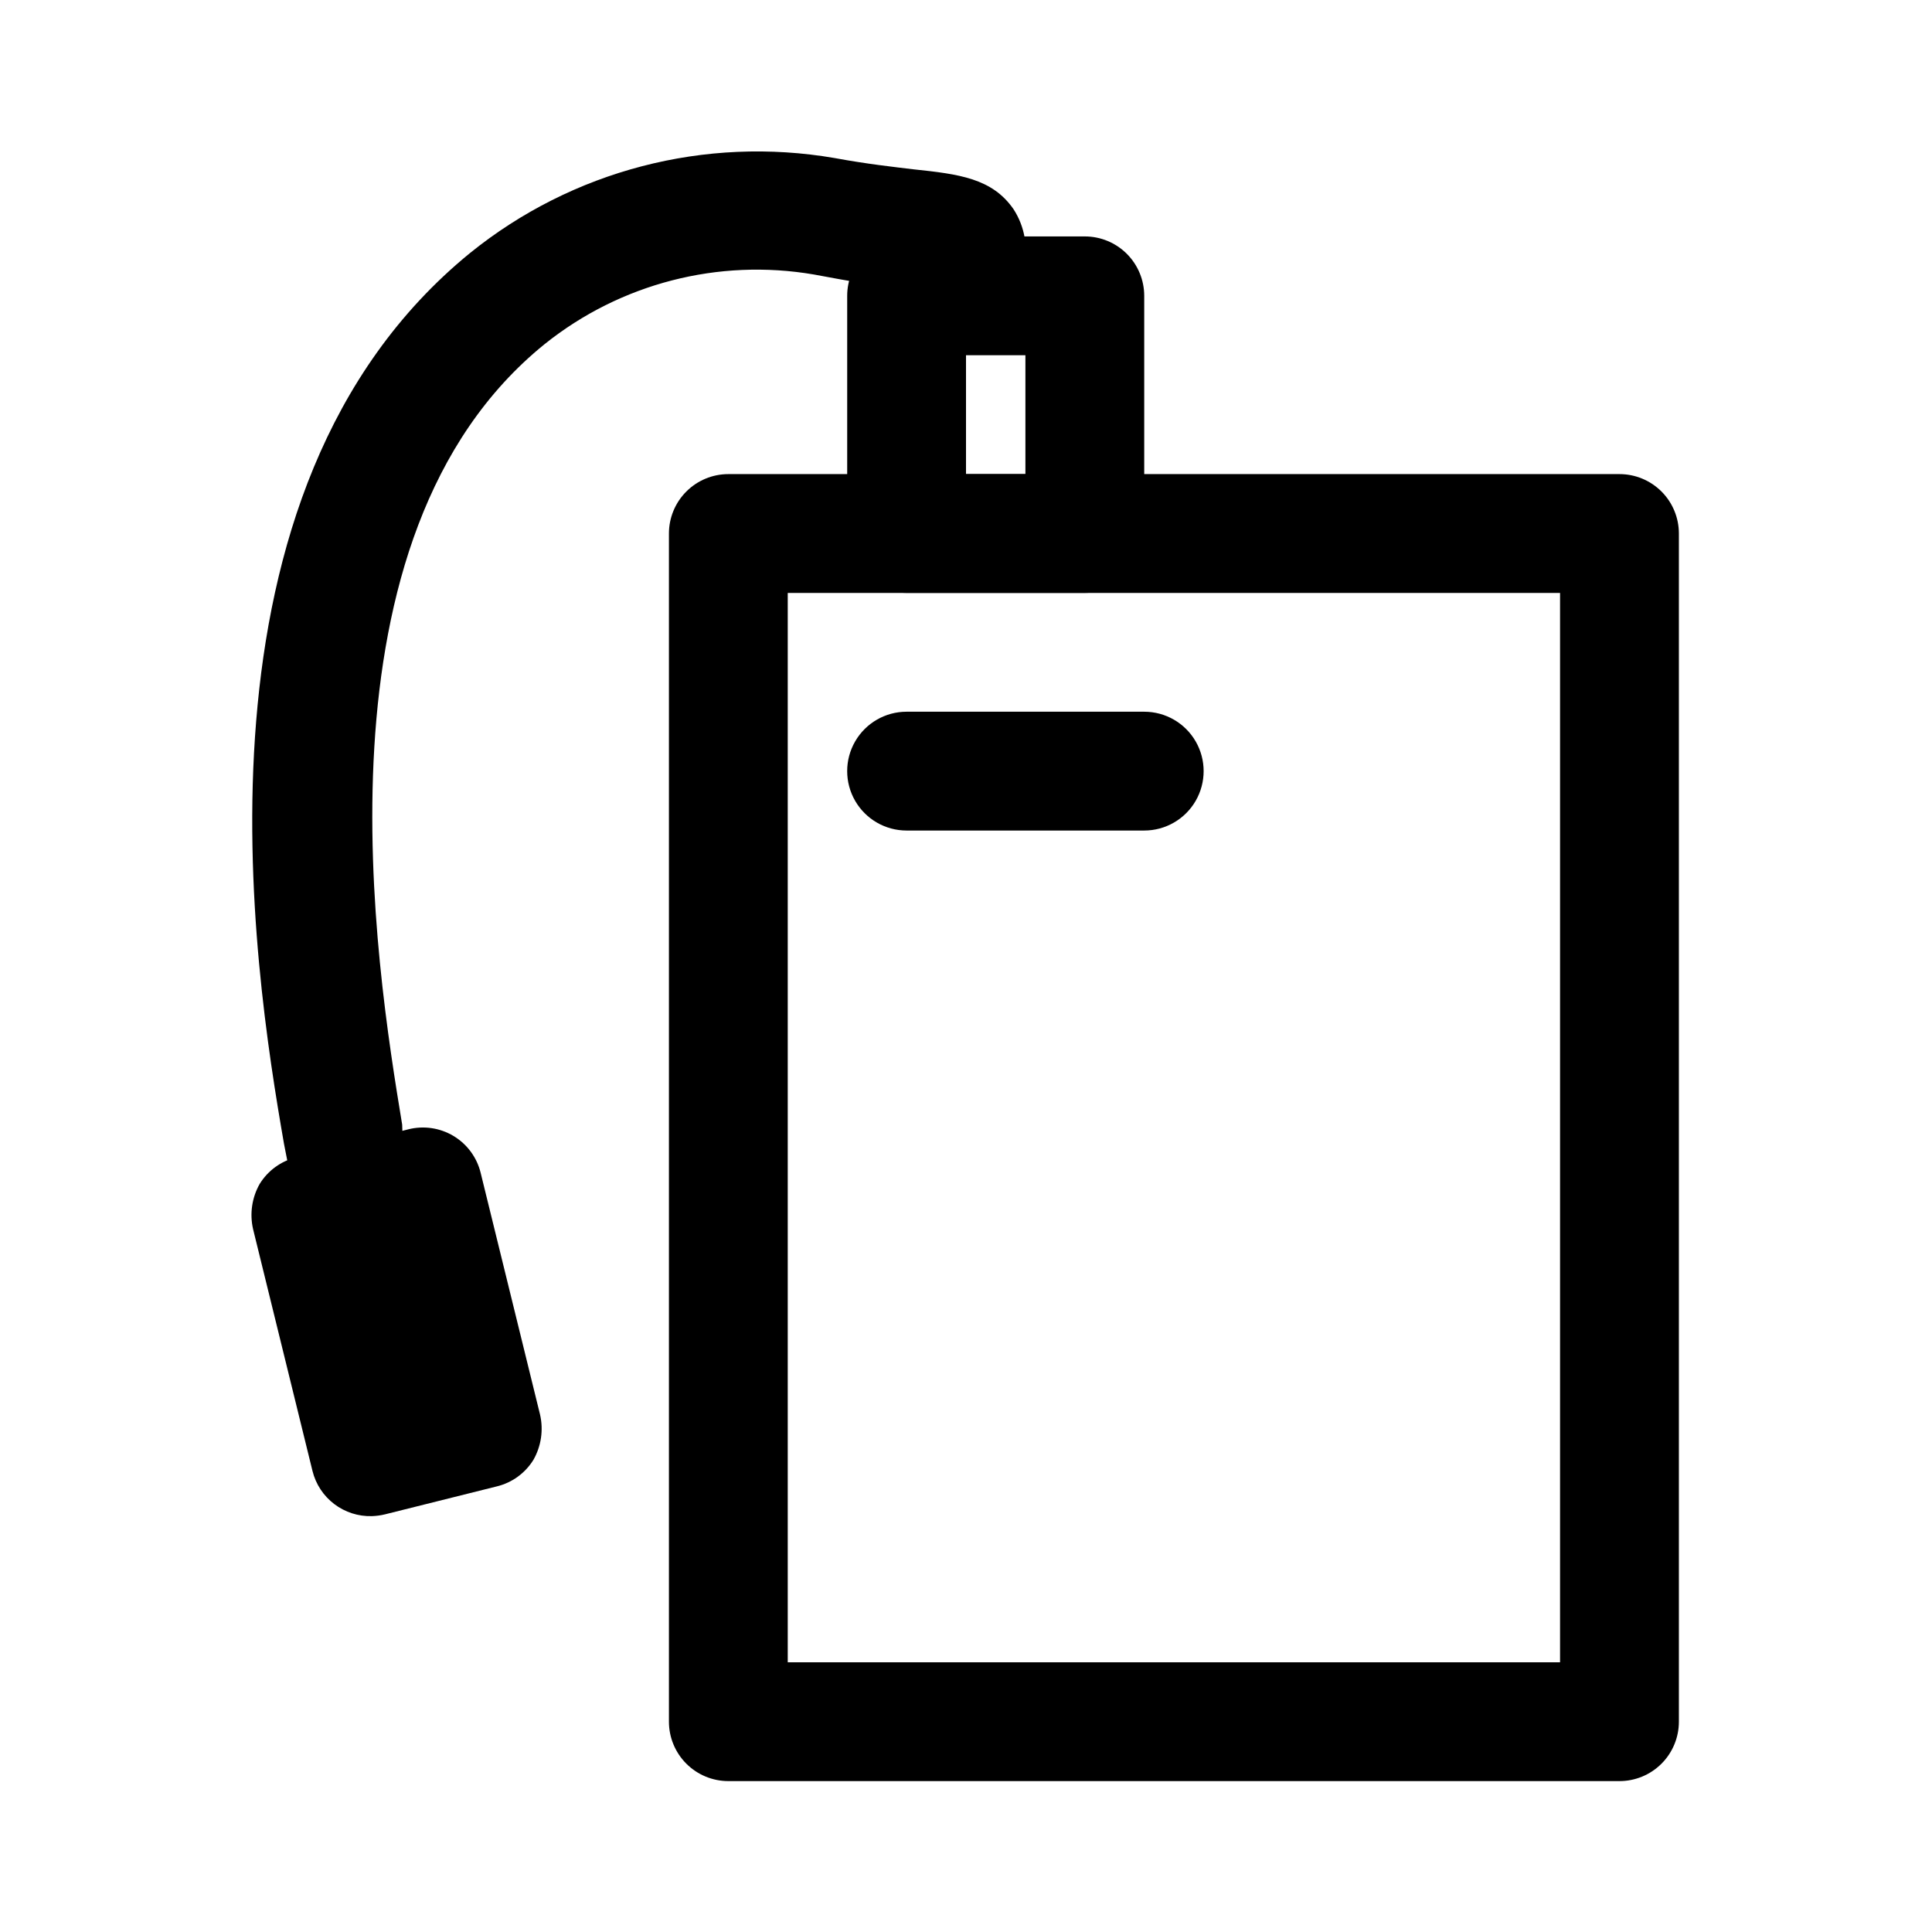
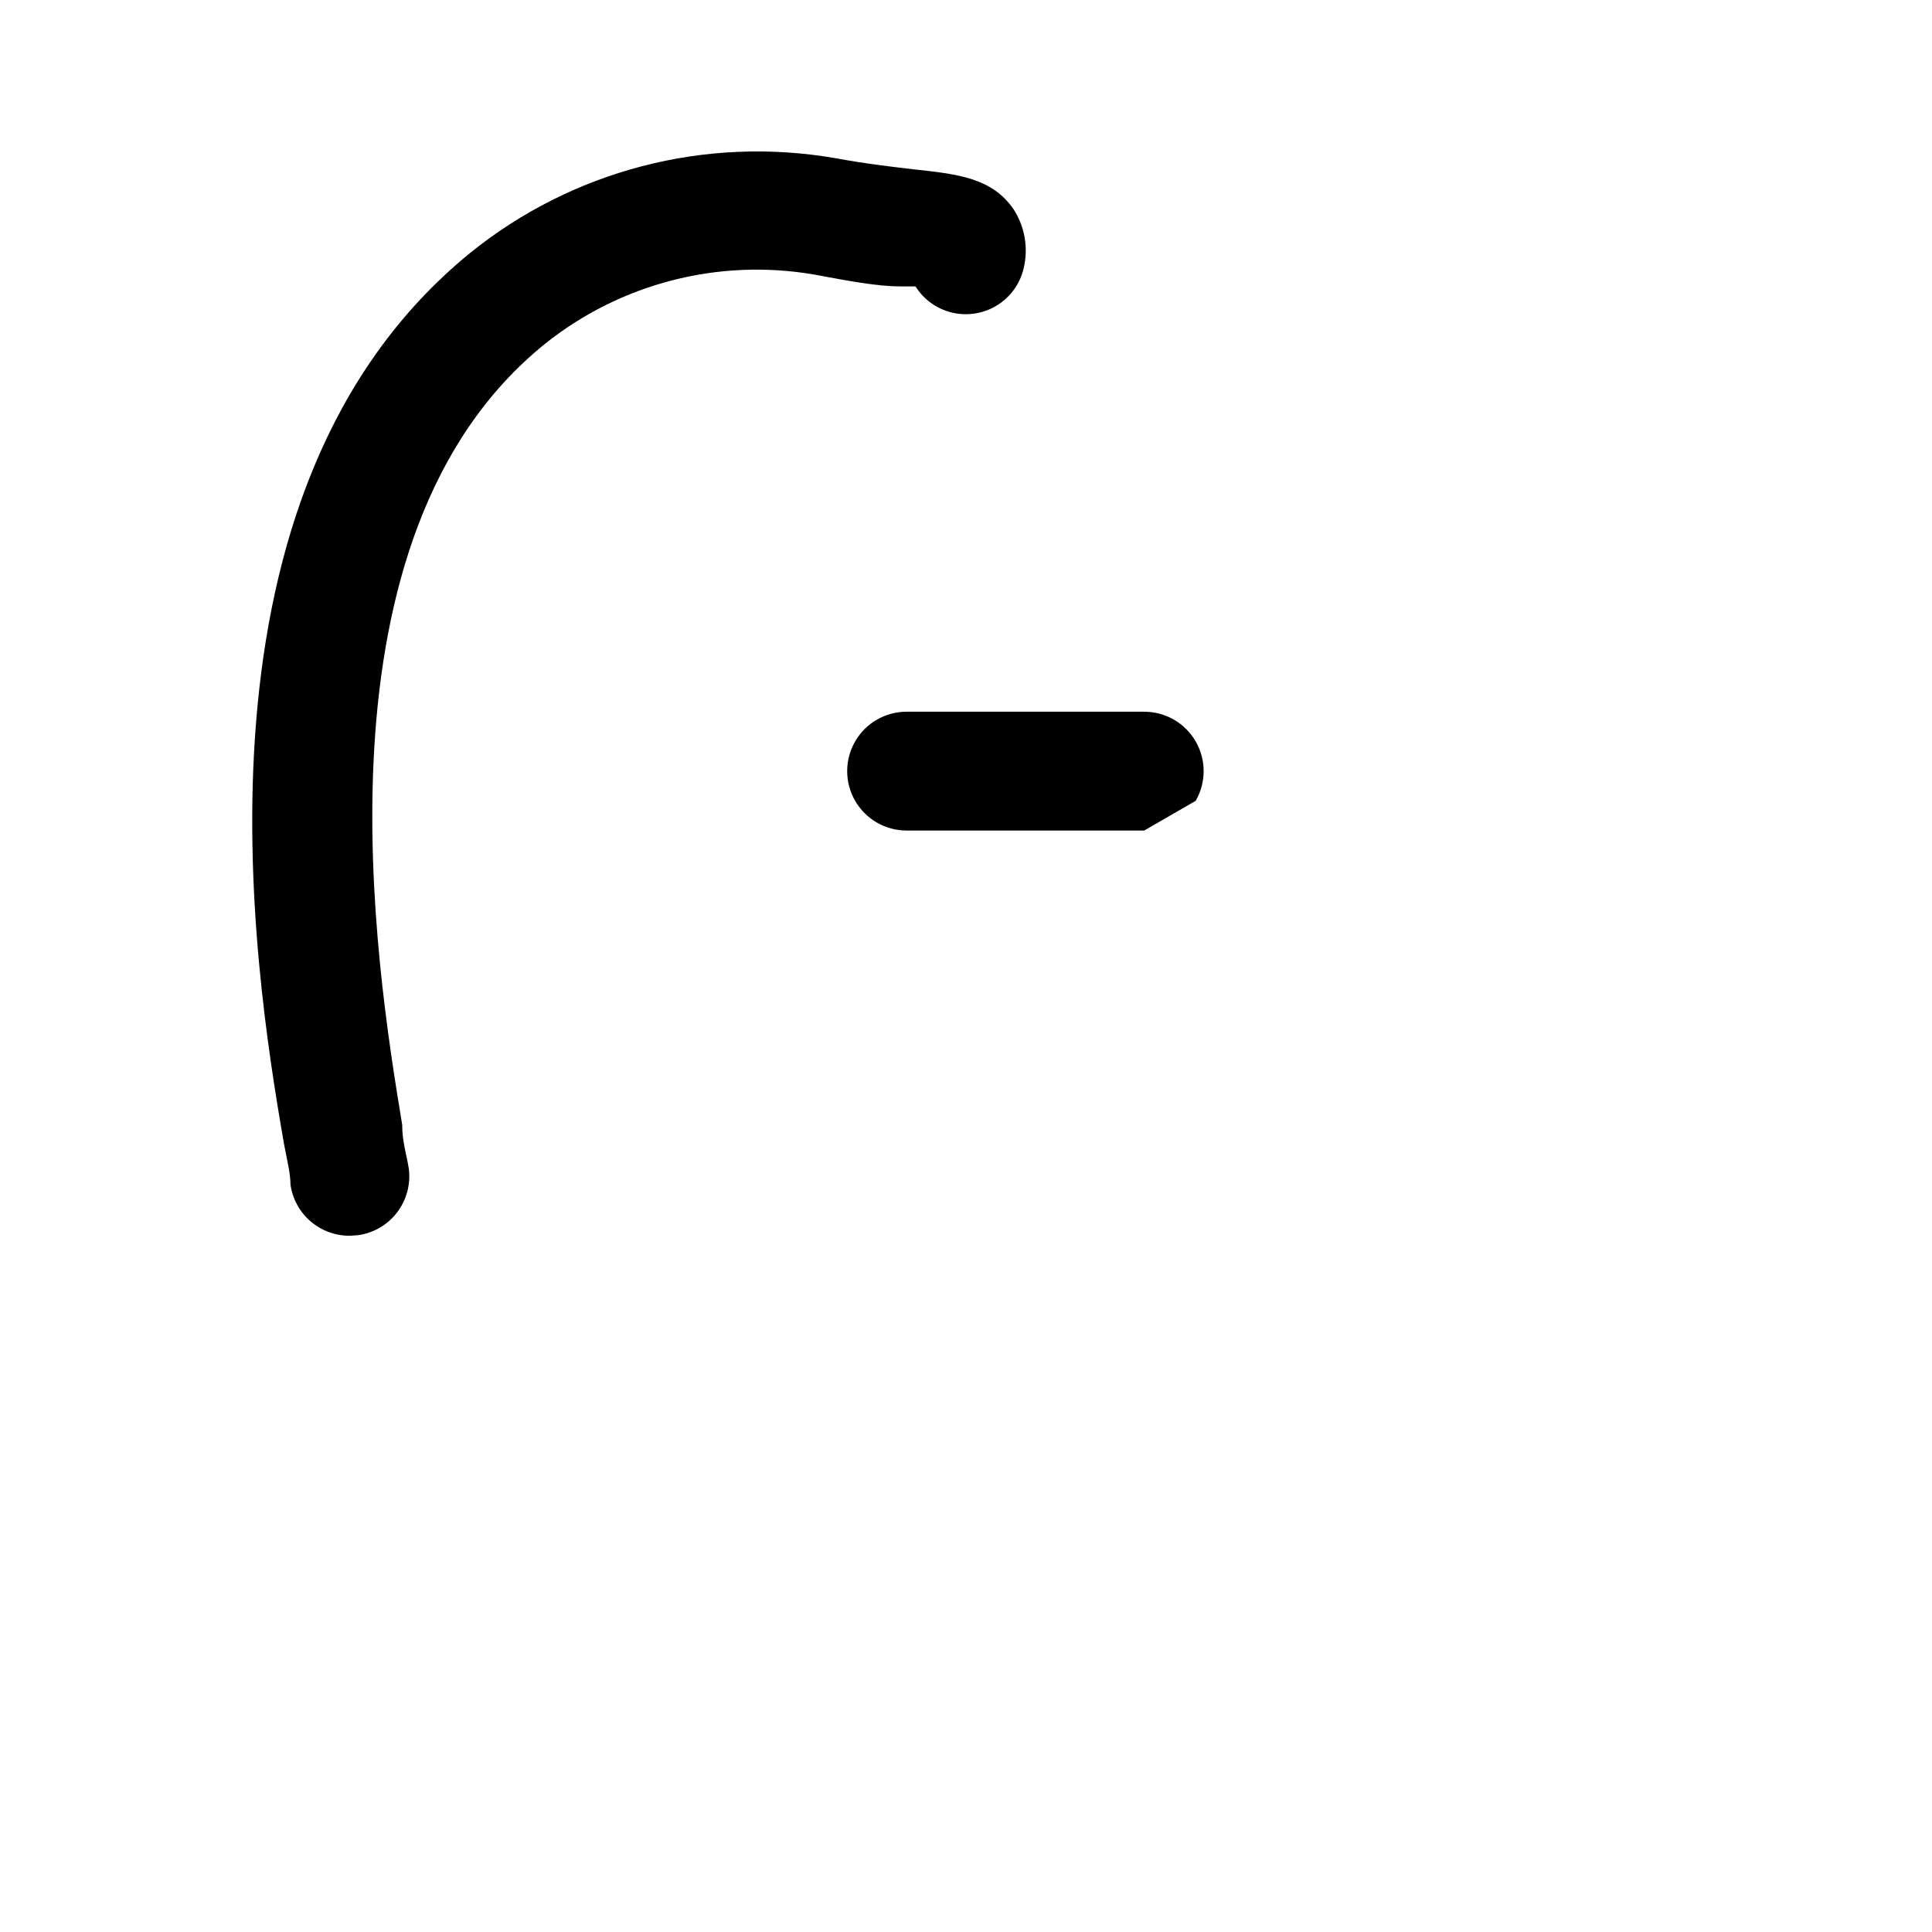
<svg xmlns="http://www.w3.org/2000/svg" fill="#000000" width="800px" height="800px" version="1.1" viewBox="144 144 512 512">
  <g>
-     <path d="m573.18 616.01h-236.16c-4.176 0-8.18-1.66-11.133-4.613s-4.613-6.957-4.613-11.133v-314.88 0.004c0-4.176 1.66-8.18 4.613-11.133s6.957-4.613 11.133-4.613h236.16c4.176 0 8.18 1.66 11.133 4.613s4.609 6.957 4.609 11.133v314.88-0.004c0 4.176-1.656 8.18-4.609 11.133s-6.957 4.613-11.133 4.613zm-220.42-31.488h204.67v-283.39h-204.67z" />
-     <path d="m447.23 364.1h-62.977c-5.625 0-10.82-3-13.633-7.871-2.812-4.871-2.812-10.875 0-15.746s8.008-7.871 13.633-7.871h62.977c5.625 0 10.824 3 13.637 7.871s2.812 10.875 0 15.746c-2.812 4.871-8.012 7.871-13.637 7.871z" />
-     <path d="m431.49 301.12h-47.234c-4.176 0-8.18-1.656-11.133-4.609s-4.609-6.957-4.609-11.133v-62.977c0-4.176 1.656-8.18 4.609-11.133 2.953-2.953 6.957-4.613 11.133-4.613h47.234c4.176 0 8.18 1.66 11.133 4.613 2.949 2.953 4.609 6.957 4.609 11.133v62.977c0 4.176-1.66 8.18-4.609 11.133-2.953 2.953-6.957 4.609-11.133 4.609zm-31.488-31.488h15.742v-31.488h-15.742z" />
+     <path d="m447.23 364.1h-62.977c-5.625 0-10.82-3-13.633-7.871-2.812-4.871-2.812-10.875 0-15.746s8.008-7.871 13.633-7.871h62.977c5.625 0 10.824 3 13.637 7.871s2.812 10.875 0 15.746z" />
    <path d="m236.73 471.48c-3.82 0.039-7.527-1.316-10.422-3.805-2.898-2.492-4.789-5.953-5.324-9.734 0-2.992-0.945-6.613-1.73-10.863-8.188-47.074-27.867-173.03 49.277-236 27.098-21.918 62.324-31.098 96.668-25.191 8.5 1.574 15.742 2.363 20.941 2.992 11.965 1.258 20.781 2.363 26.449 10.547 3.023 4.656 3.992 10.352 2.676 15.746-0.969 4.078-3.527 7.598-7.102 9.785s-7.875 2.859-11.949 1.863c-3.981-0.969-7.426-3.453-9.602-6.926h-4.094c-5.984 0-13.539-1.418-22.828-3.148-25.316-4.328-51.27 2.375-71.32 18.422-63.137 51.008-44.715 164.84-37.789 206.88 0 4.566 1.258 8.344 1.73 11.492h0.004c0.582 4.133-0.5 8.332-3.008 11.668-2.512 3.336-6.242 5.539-10.375 6.125z" />
-     <path d="m242.56 545.79c-3.598 0.105-7.121-1.027-9.984-3.203-2.867-2.176-4.898-5.269-5.762-8.762l-15.742-64.078c-0.938-4.066-0.32-8.336 1.73-11.969 2.184-3.562 5.695-6.109 9.762-7.082l29.598-7.398v-0.004c4.074-1.043 8.395-0.418 12.004 1.738 3.609 2.16 6.203 5.672 7.207 9.758l15.742 64.078c0.938 4.062 0.32 8.332-1.73 11.965-2.184 3.562-5.695 6.113-9.762 7.086l-29.598 7.398c-1.137 0.277-2.297 0.434-3.465 0.473z" />
  </g>
</svg>